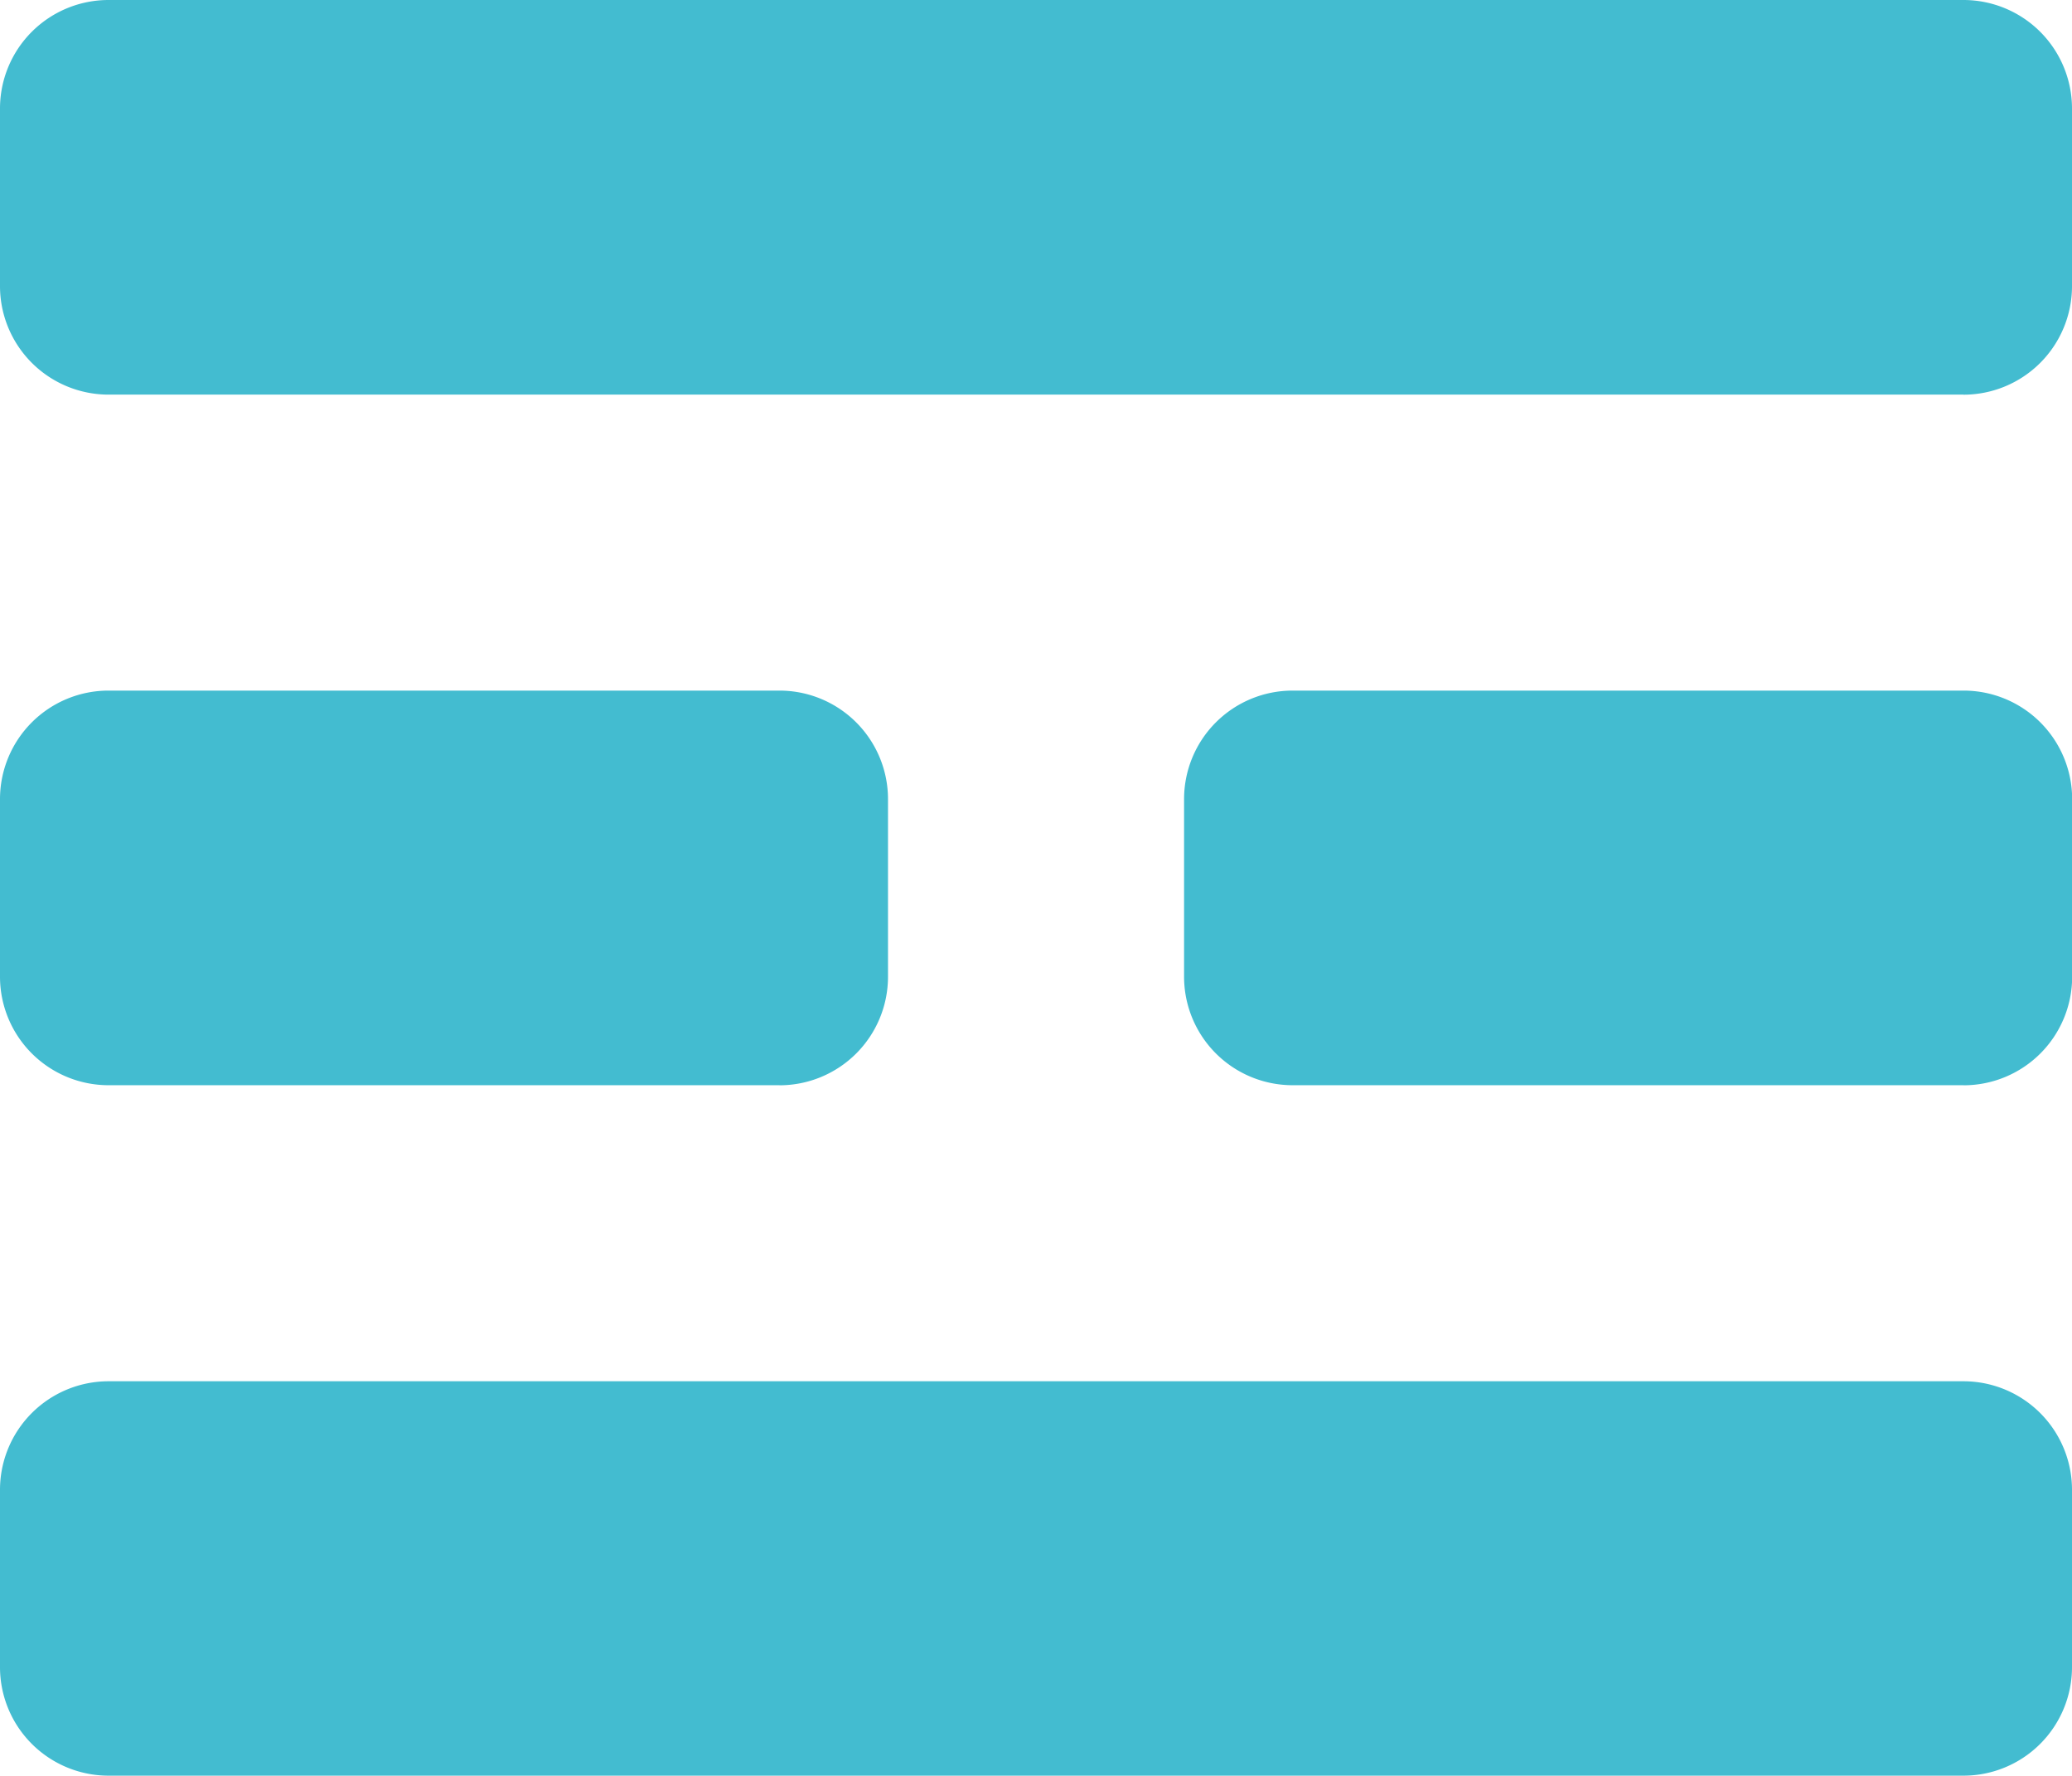
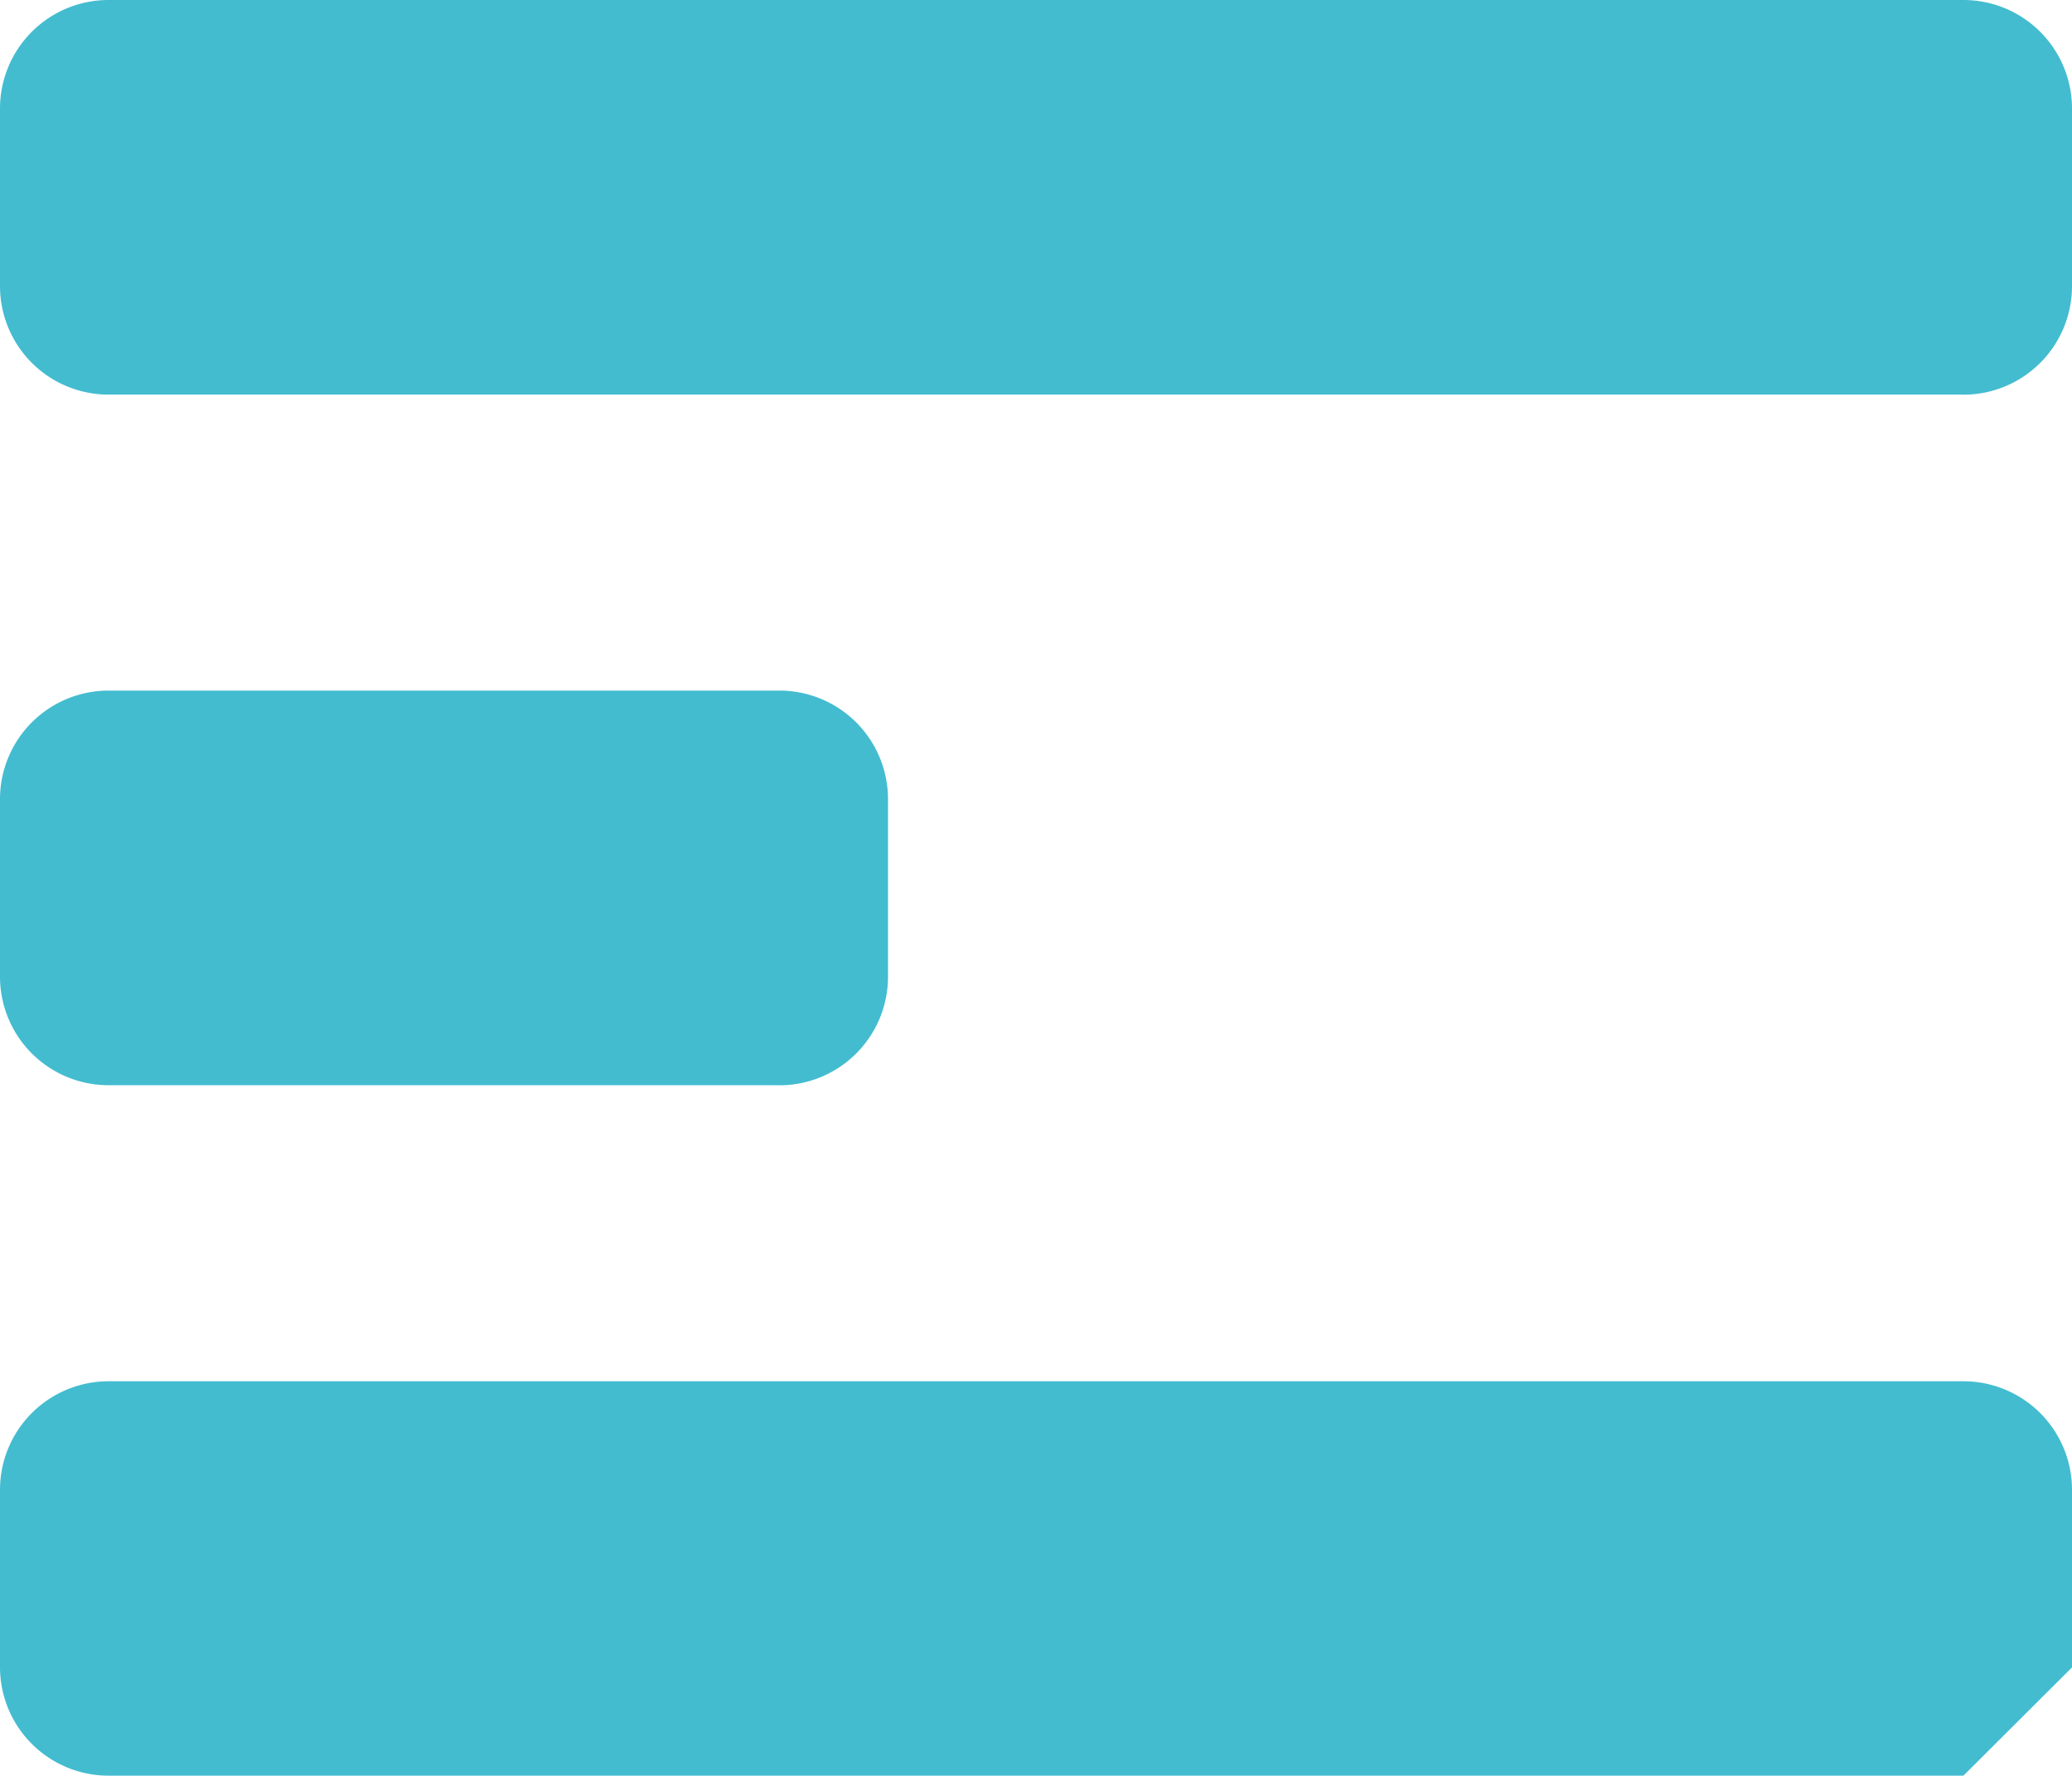
<svg xmlns="http://www.w3.org/2000/svg" width="28" height="24" viewBox="0 0 28 24">
  <defs>
    <clipPath id="clip-path">
      <rect id="長方形_299" data-name="長方形 299" width="28" height="24" fill="none" />
    </clipPath>
  </defs>
  <g id="グループ_788" data-name="グループ 788" clip-path="url(#clip-path)">
-     <path id="パス_172" data-name="パス 172" d="M26.533,84.7H1.467A1.467,1.467,0,0,1,0,83.237v-2.4A1.467,1.467,0,0,1,1.467,79.37H26.533A1.467,1.467,0,0,1,28,80.837v2.4A1.467,1.467,0,0,1,26.533,84.7" transform="translate(0 -60.703)" fill="#43bcd0" />
+     <path id="パス_172" data-name="パス 172" d="M26.533,84.7H1.467A1.467,1.467,0,0,1,0,83.237v-2.4A1.467,1.467,0,0,1,1.467,79.37H26.533A1.467,1.467,0,0,1,28,80.837v2.4" transform="translate(0 -60.703)" fill="#43bcd0" />
    <path id="パス_173" data-name="パス 173" d="M26.533,5.333H1.467A1.467,1.467,0,0,1,0,3.867v-2.4A1.467,1.467,0,0,1,1.467,0H26.533A1.467,1.467,0,0,1,28,1.467v2.4a1.467,1.467,0,0,1-1.467,1.467" fill="#43bcd0" />
    <path id="パス_174" data-name="パス 174" d="M10.533,45.018H1.467A1.467,1.467,0,0,1,0,43.552v-2.4a1.467,1.467,0,0,1,1.467-1.467h9.067A1.467,1.467,0,0,1,12,41.152v2.4a1.467,1.467,0,0,1-1.467,1.467" transform="translate(0 -30.352)" fill="#43bcd0" />
-     <path id="パス_175" data-name="パス 175" d="M78.565,45.018H69.5a1.467,1.467,0,0,1-1.467-1.467v-2.4A1.467,1.467,0,0,1,69.5,39.685h9.067a1.467,1.467,0,0,1,1.467,1.467v2.4a1.467,1.467,0,0,1-1.467,1.467" transform="translate(-52.032 -30.352)" fill="#43bcd0" />
  </g>
</svg>